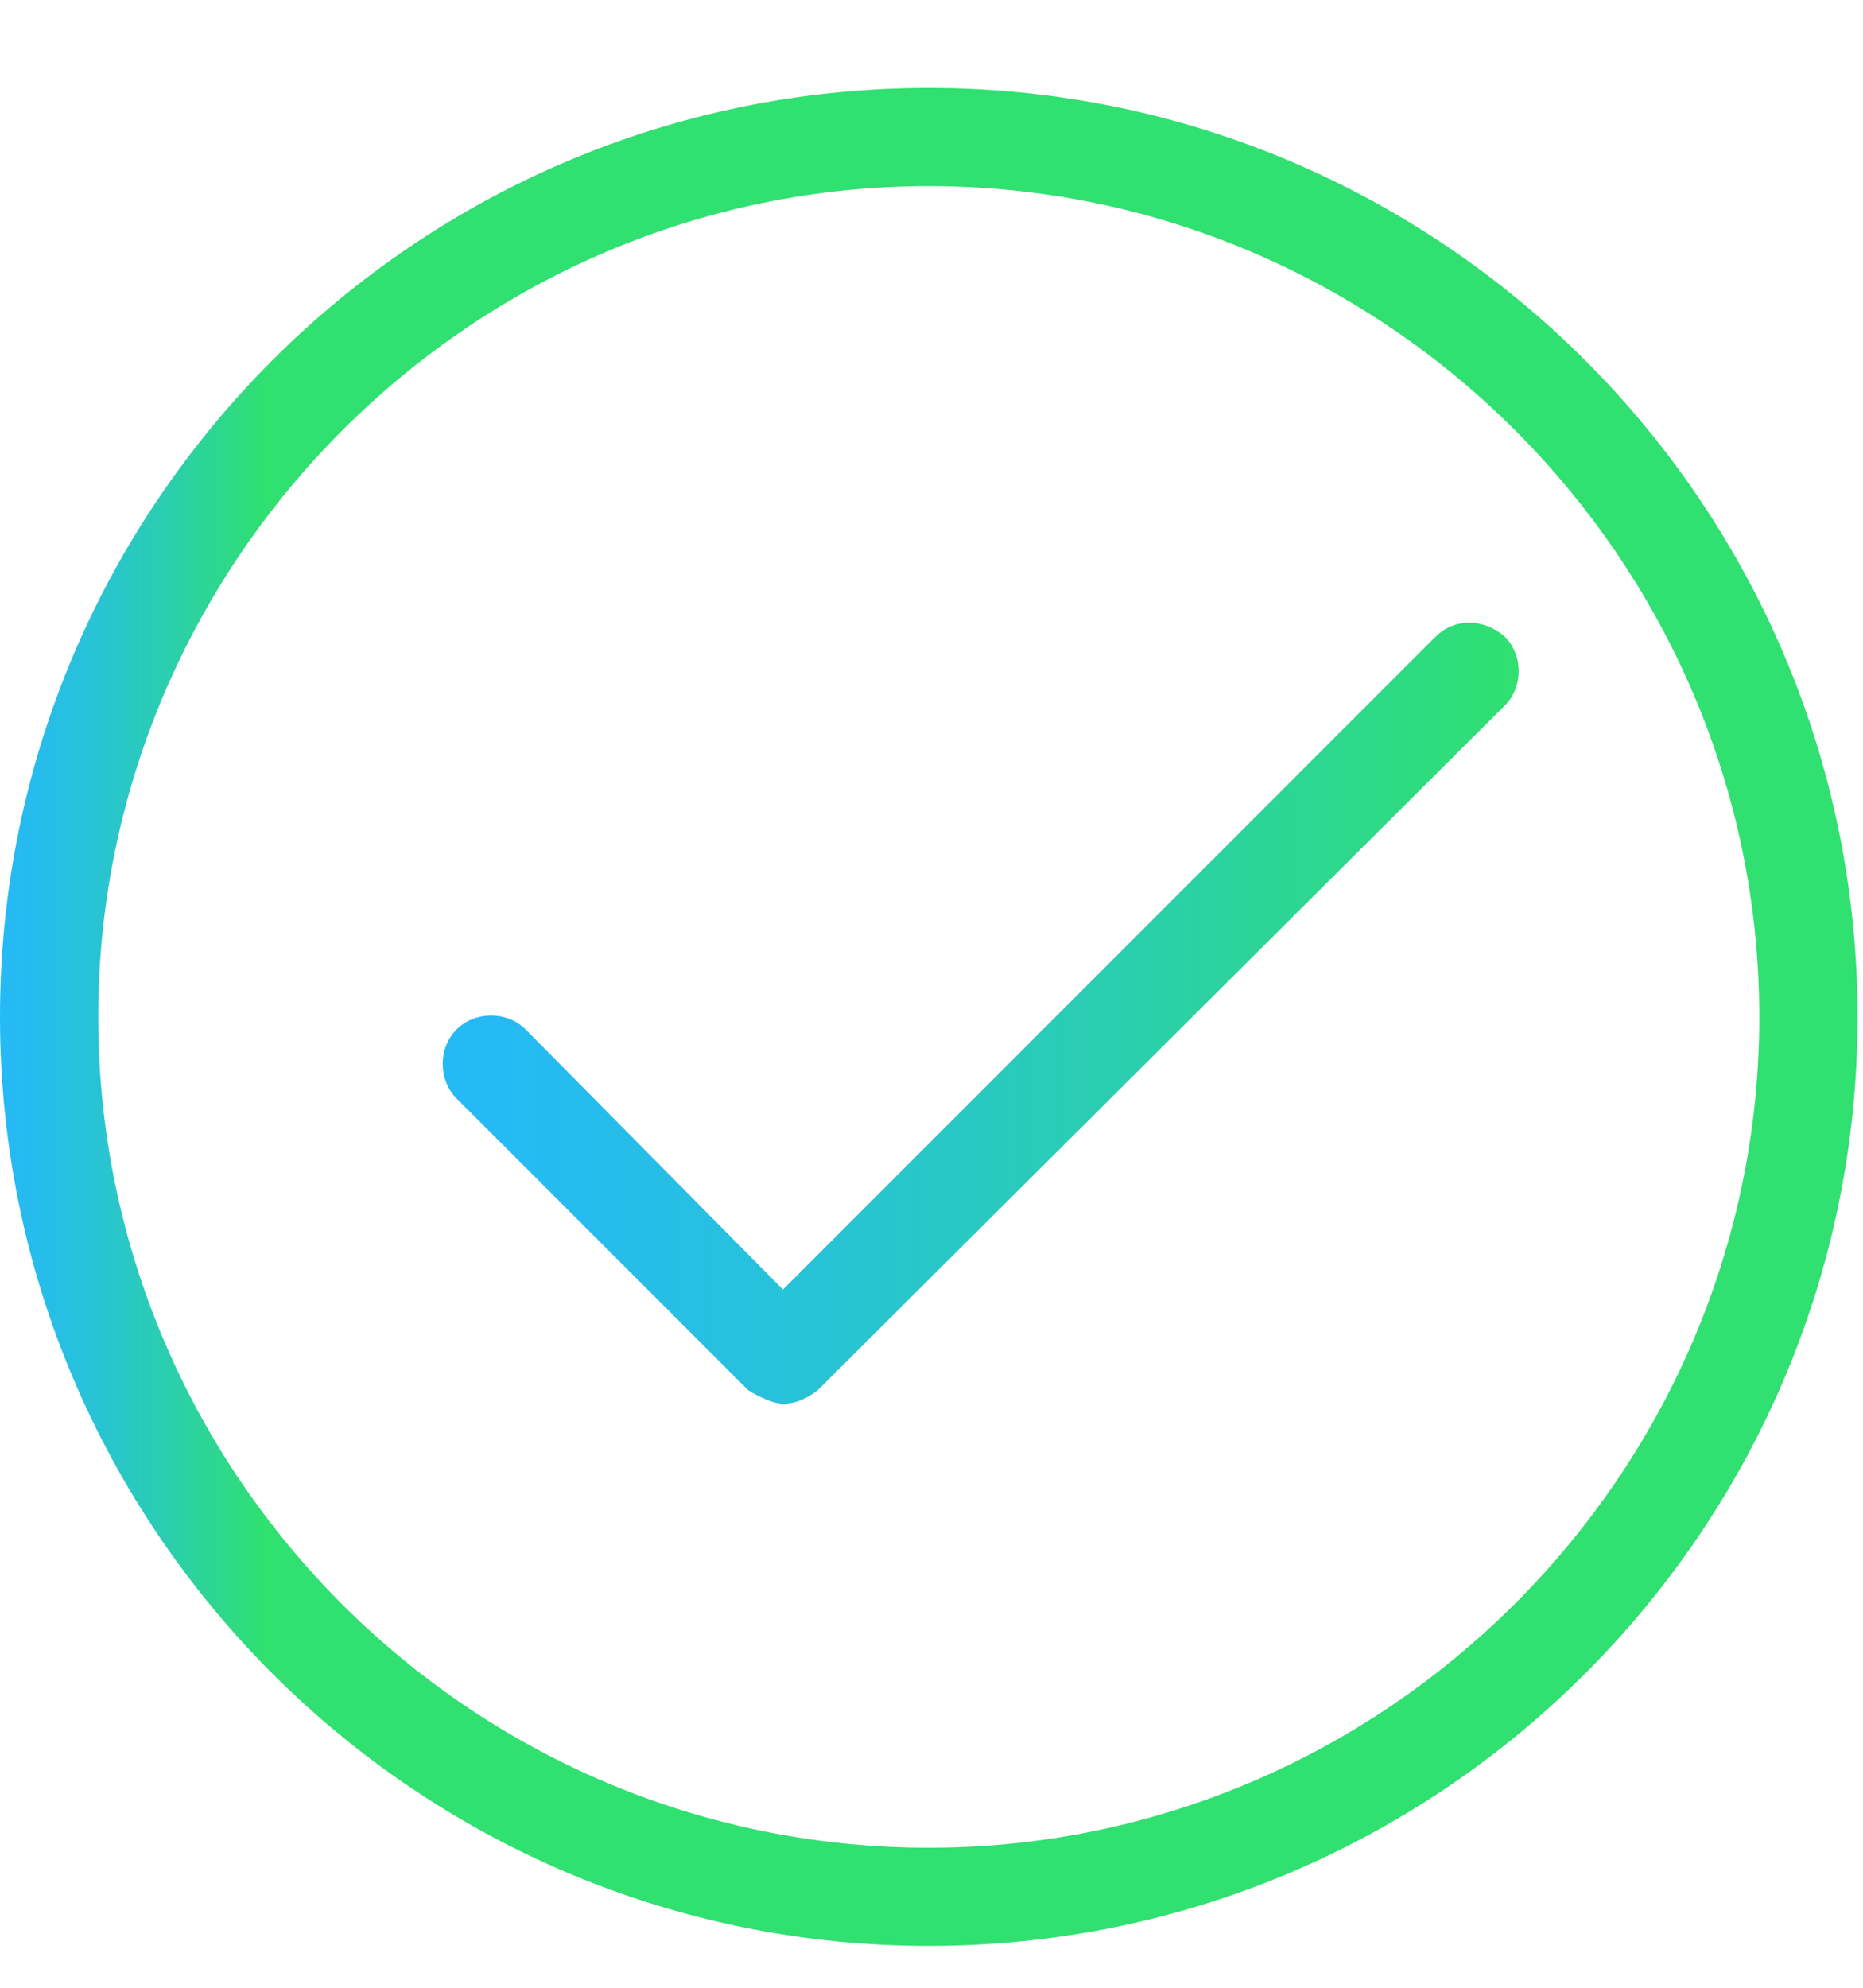
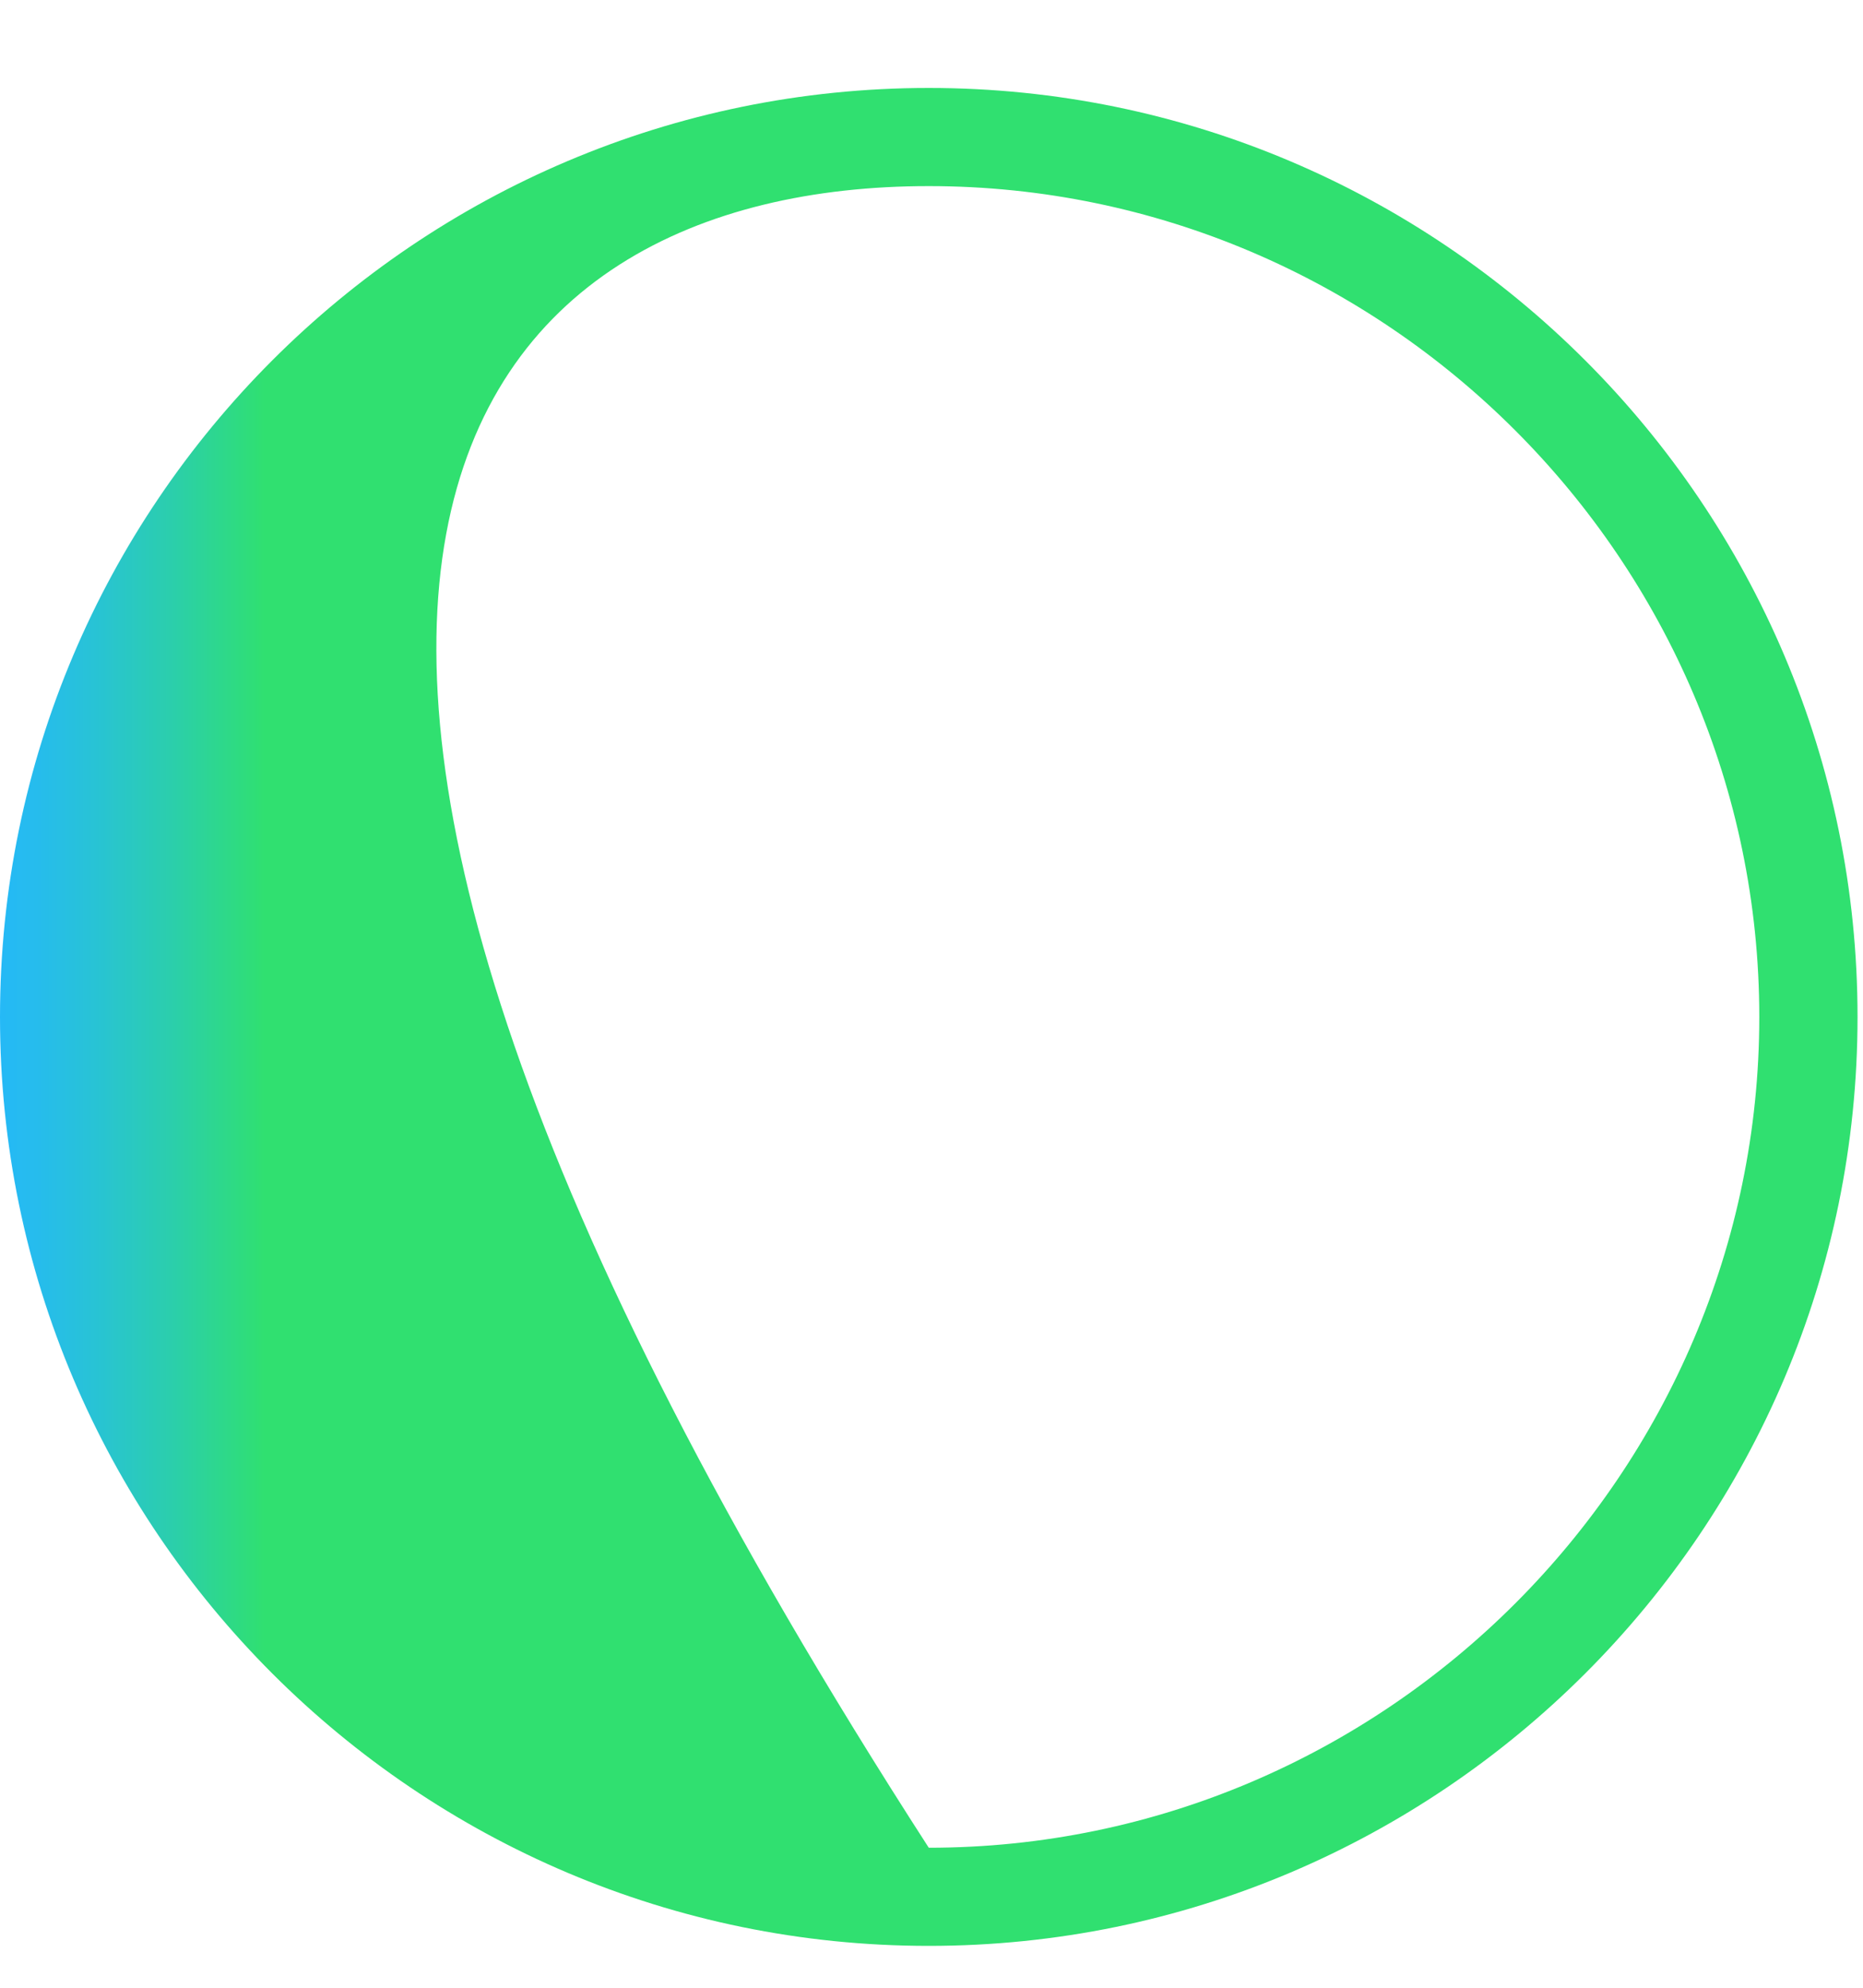
<svg xmlns="http://www.w3.org/2000/svg" width="15" height="16" viewBox="0 0 15 16" fill="none">
-   <path d="M7.478 14.873C3.782 14.873 0.791 11.86 0.791 8.186C0.791 4.511 3.803 1.498 7.478 1.498C11.152 1.498 14.165 4.511 14.165 8.186C14.165 11.86 11.152 14.873 7.478 14.873ZM7.478 0.708C3.354 0.708 0 4.062 0 8.186C0 12.309 3.354 15.663 7.478 15.663C11.601 15.663 14.956 12.309 14.956 8.186C14.956 4.062 11.601 0.708 7.478 0.708Z" fill="url(#paint0_linear_4183_12278)" />
-   <path d="M11.538 5.145L6.304 10.38L4.232 8.286C4.082 8.137 3.826 8.137 3.676 8.286C3.527 8.436 3.527 8.692 3.676 8.842L6.026 11.192C6.026 11.192 6.197 11.299 6.304 11.299C6.411 11.299 6.496 11.256 6.582 11.192L12.115 5.68C12.265 5.53 12.265 5.274 12.115 5.124C11.944 4.975 11.709 4.975 11.56 5.124L11.538 5.145Z" fill="url(#paint1_linear_4183_12278)" />
+   <path d="M7.478 14.873C0.791 4.511 3.803 1.498 7.478 1.498C11.152 1.498 14.165 4.511 14.165 8.186C14.165 11.86 11.152 14.873 7.478 14.873ZM7.478 0.708C3.354 0.708 0 4.062 0 8.186C0 12.309 3.354 15.663 7.478 15.663C11.601 15.663 14.956 12.309 14.956 8.186C14.956 4.062 11.601 0.708 7.478 0.708Z" fill="url(#paint0_linear_4183_12278)" />
  <defs>
    <linearGradient id="paint0_linear_4183_12278" x1="0" y1="8.186" x2="2.136" y2="8.186" gradientUnits="userSpaceOnUse">
      <stop stop-color="#25B9F6" />
      <stop offset="0.14" stop-color="#26BCED" />
      <stop offset="0.36" stop-color="#28C3D5" />
      <stop offset="0.64" stop-color="#2BCEAD" />
      <stop offset="0.96" stop-color="#2FDE77" />
      <stop offset="1" stop-color="#30E070" />
    </linearGradient>
    <linearGradient id="paint1_linear_4183_12278" x1="3.548" y1="8.179" x2="12.201" y2="8.179" gradientUnits="userSpaceOnUse">
      <stop stop-color="#25B9F6" />
      <stop offset="0.14" stop-color="#26BCED" />
      <stop offset="0.36" stop-color="#28C3D5" />
      <stop offset="0.64" stop-color="#2BCEAD" />
      <stop offset="0.96" stop-color="#2FDE77" />
      <stop offset="1" stop-color="#30E070" />
    </linearGradient>
  </defs>
</svg>